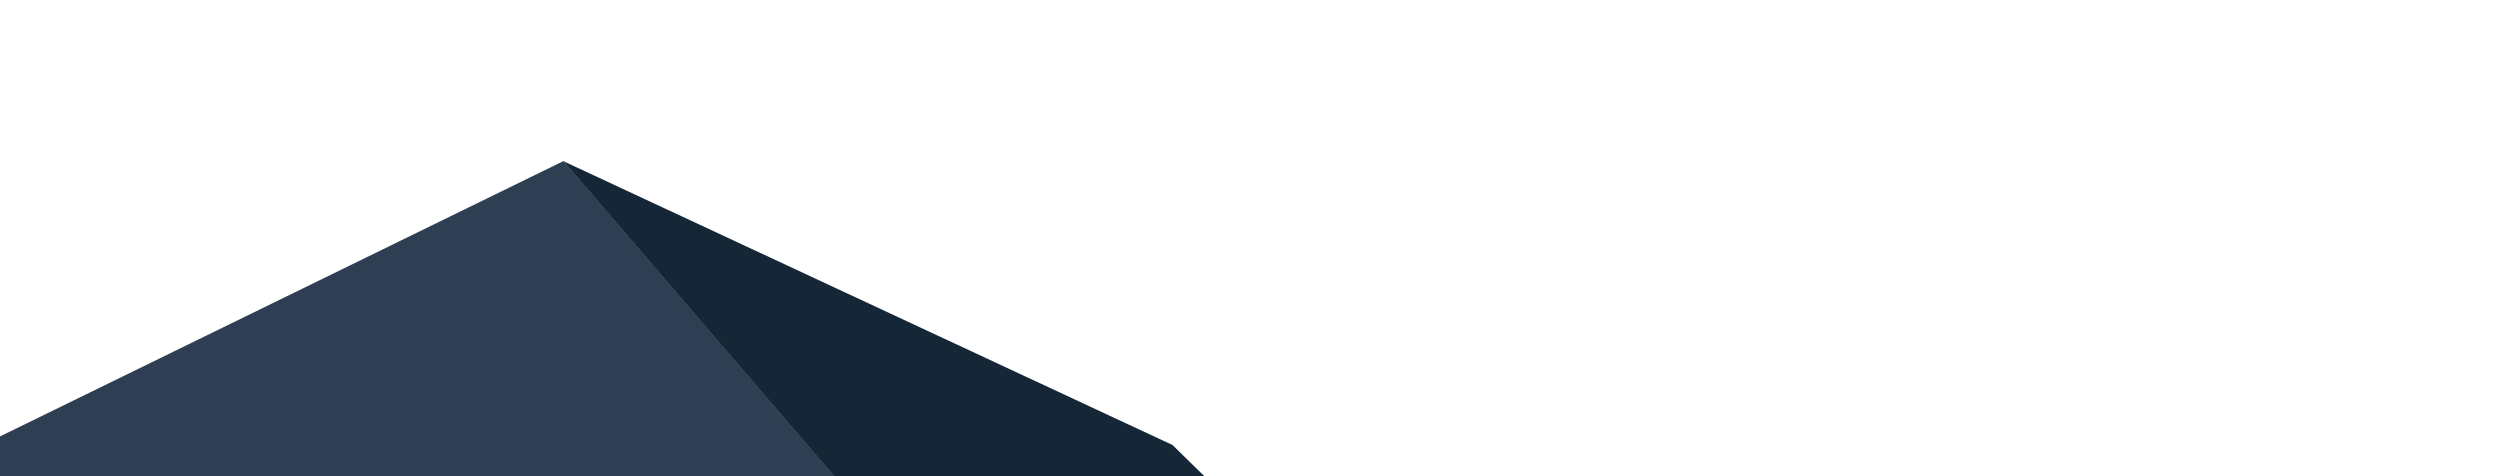
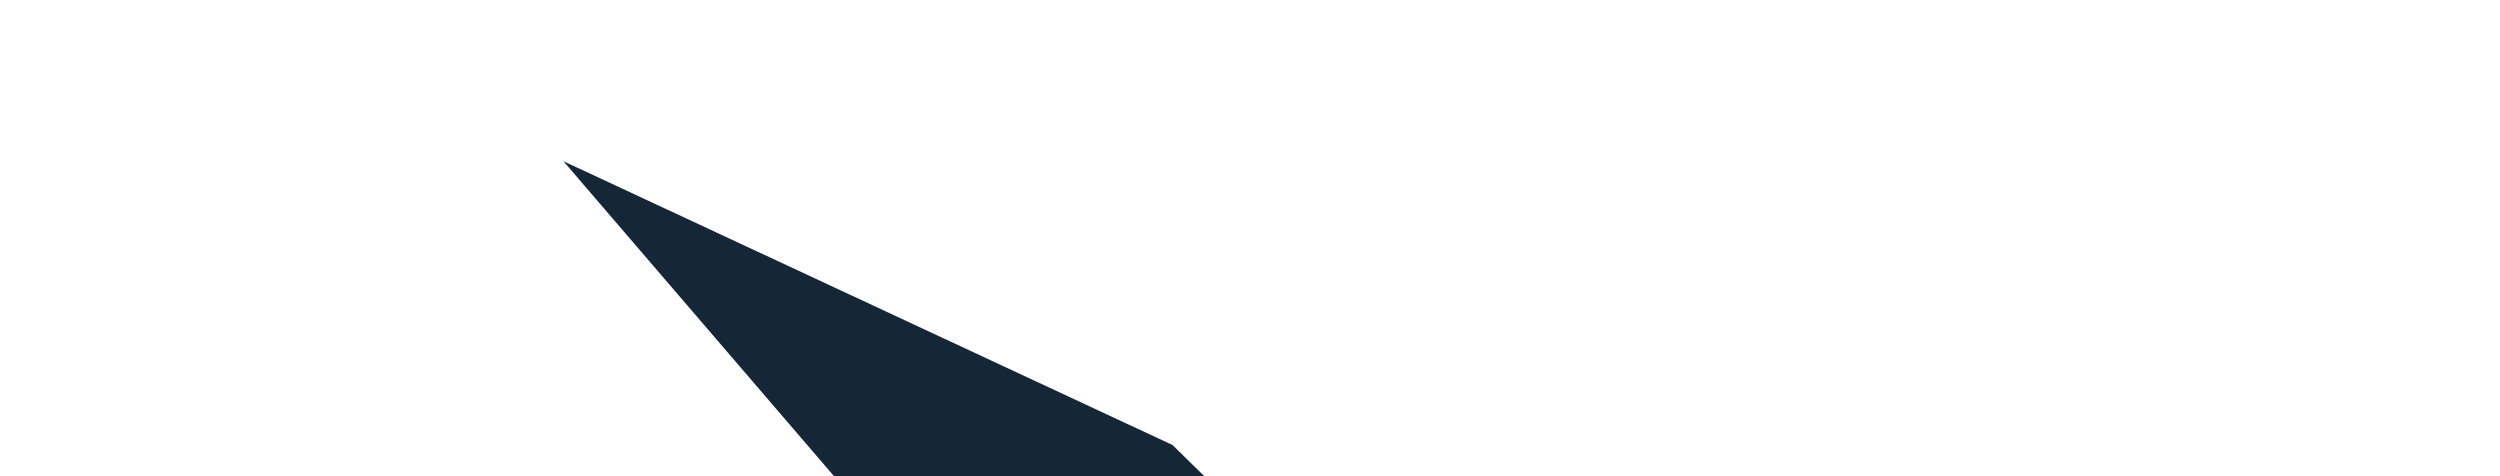
<svg xmlns="http://www.w3.org/2000/svg" width="892" height="170" viewBox="0 0 892 170" fill="none">
-   <path d="M626.892 553.132L88.921 871.165L-231.777 268.977L201.069 57.456L626.892 553.132Z" fill="#2E3E53" />
  <path d="M626.858 553.197L557.946 295.549L418.347 158.776L201.035 57.521L626.858 553.197Z" fill="#152637" />
</svg>